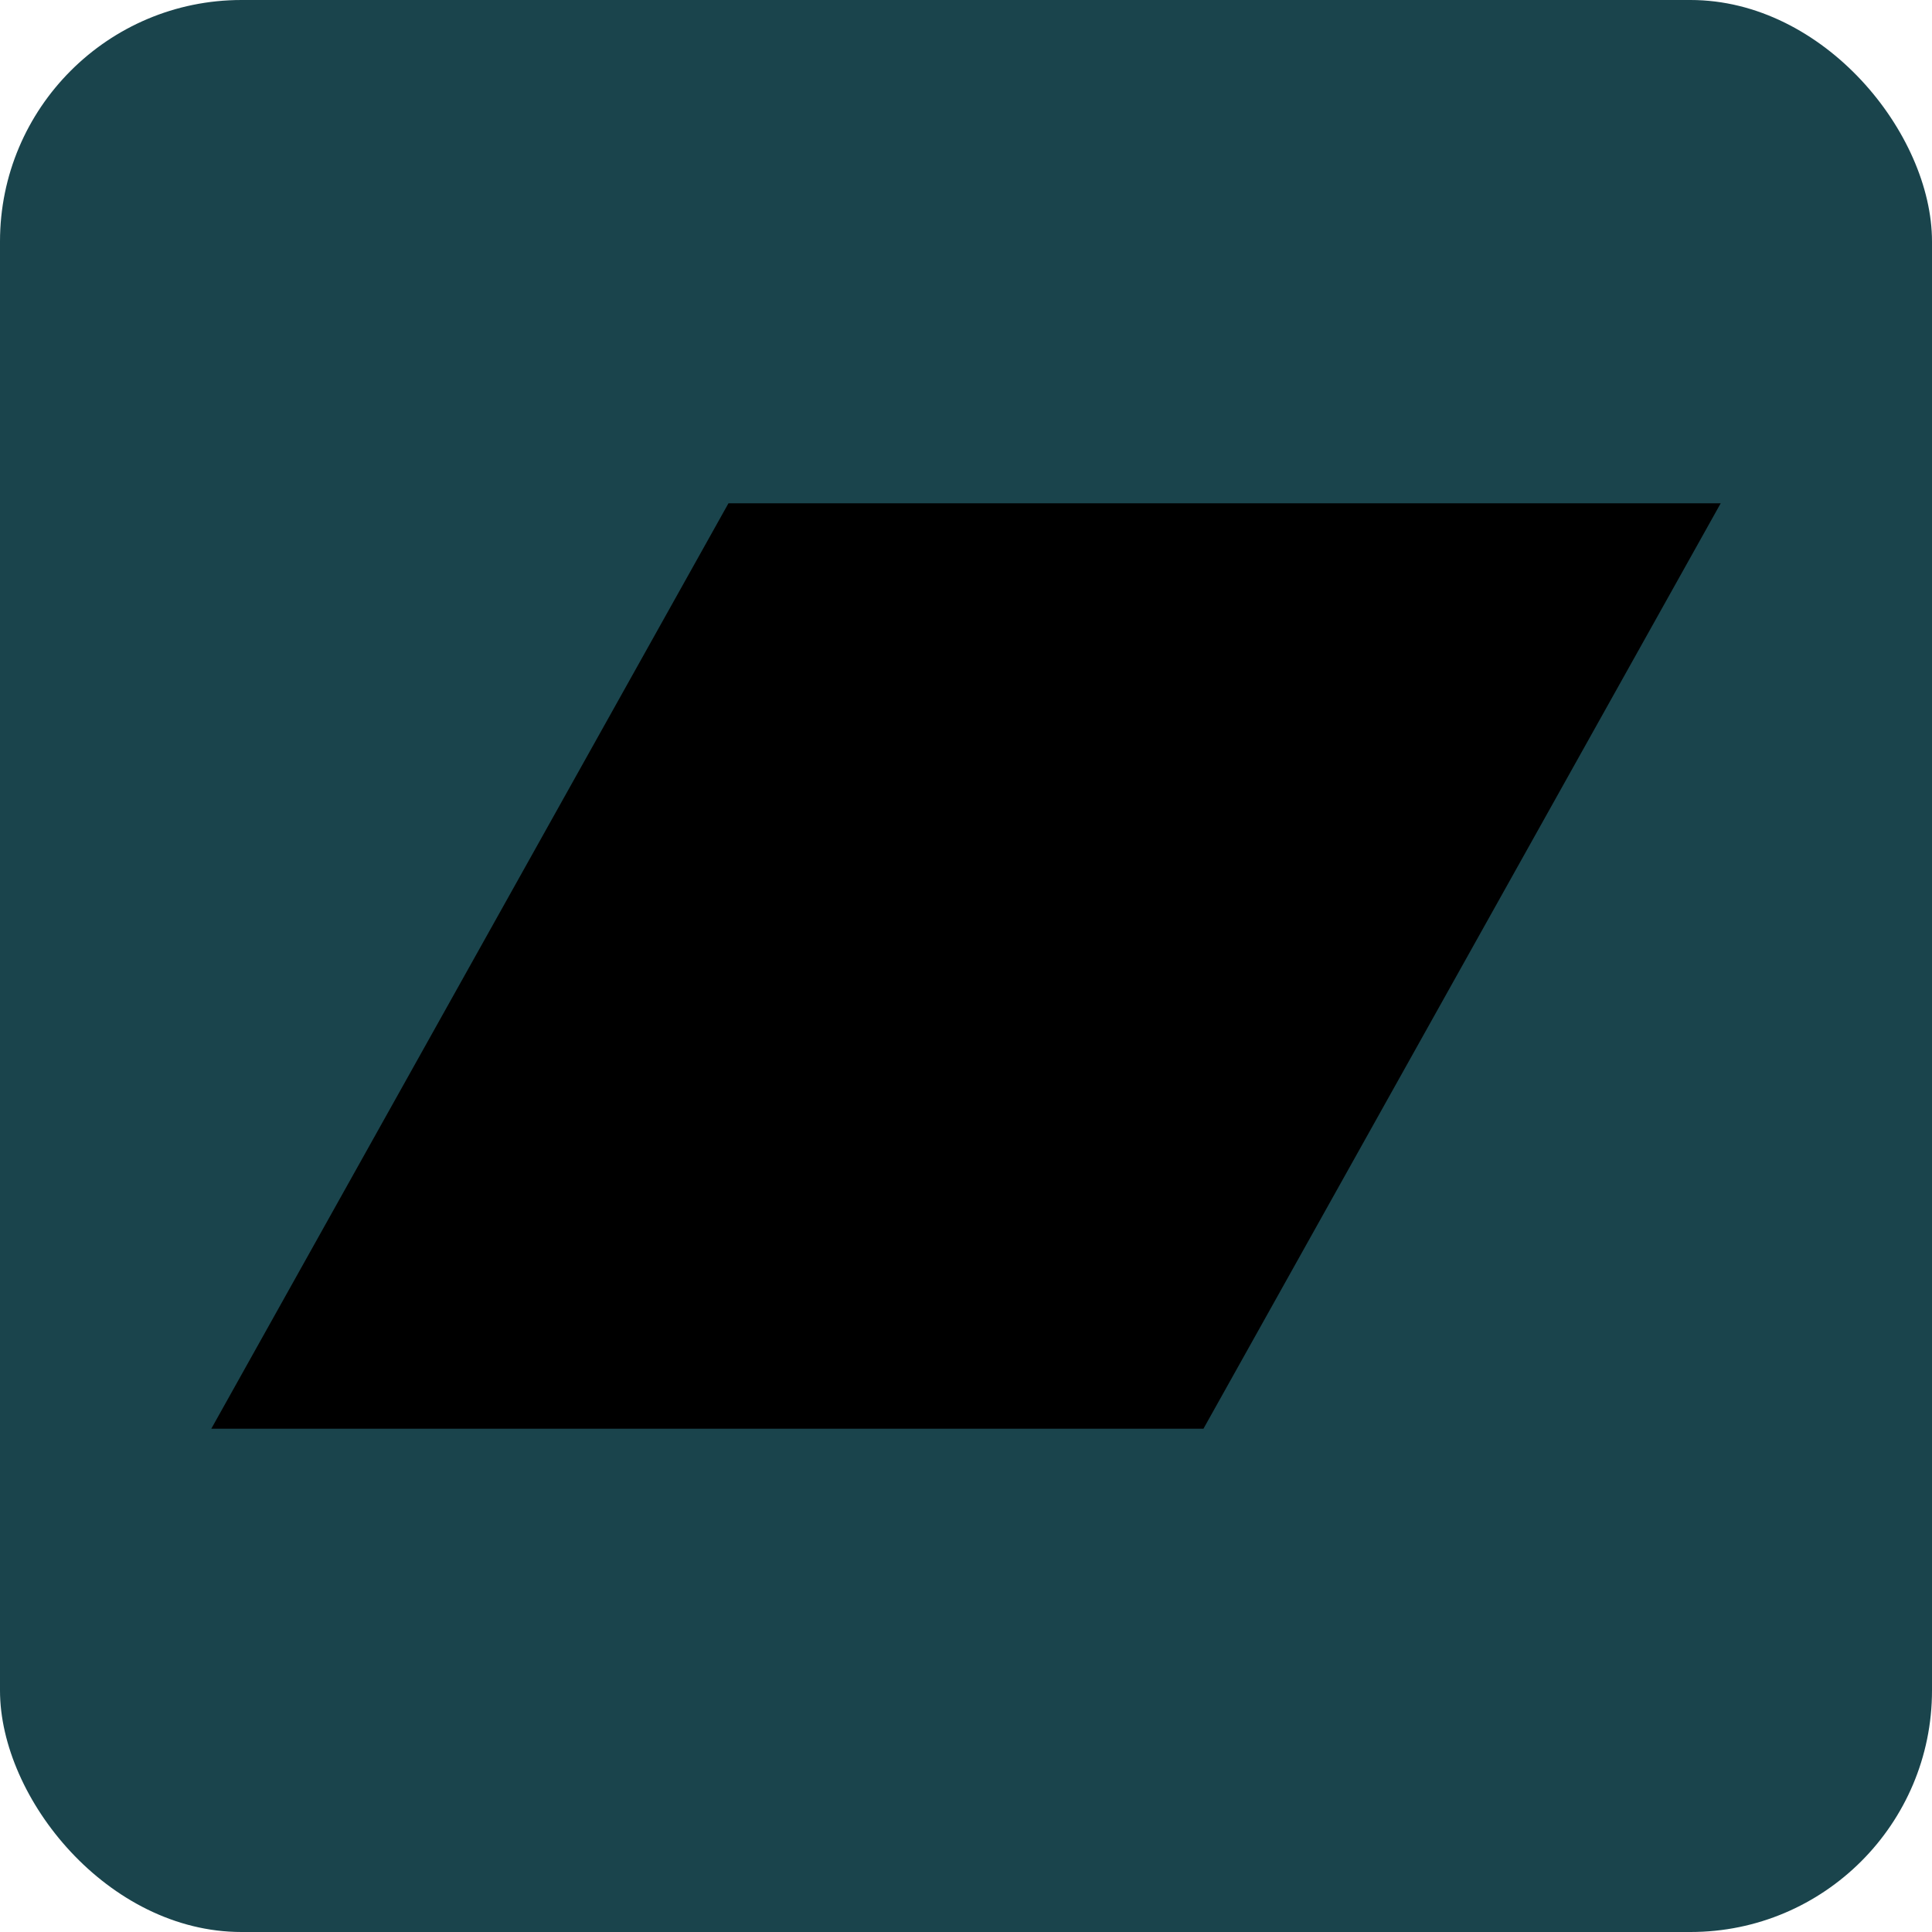
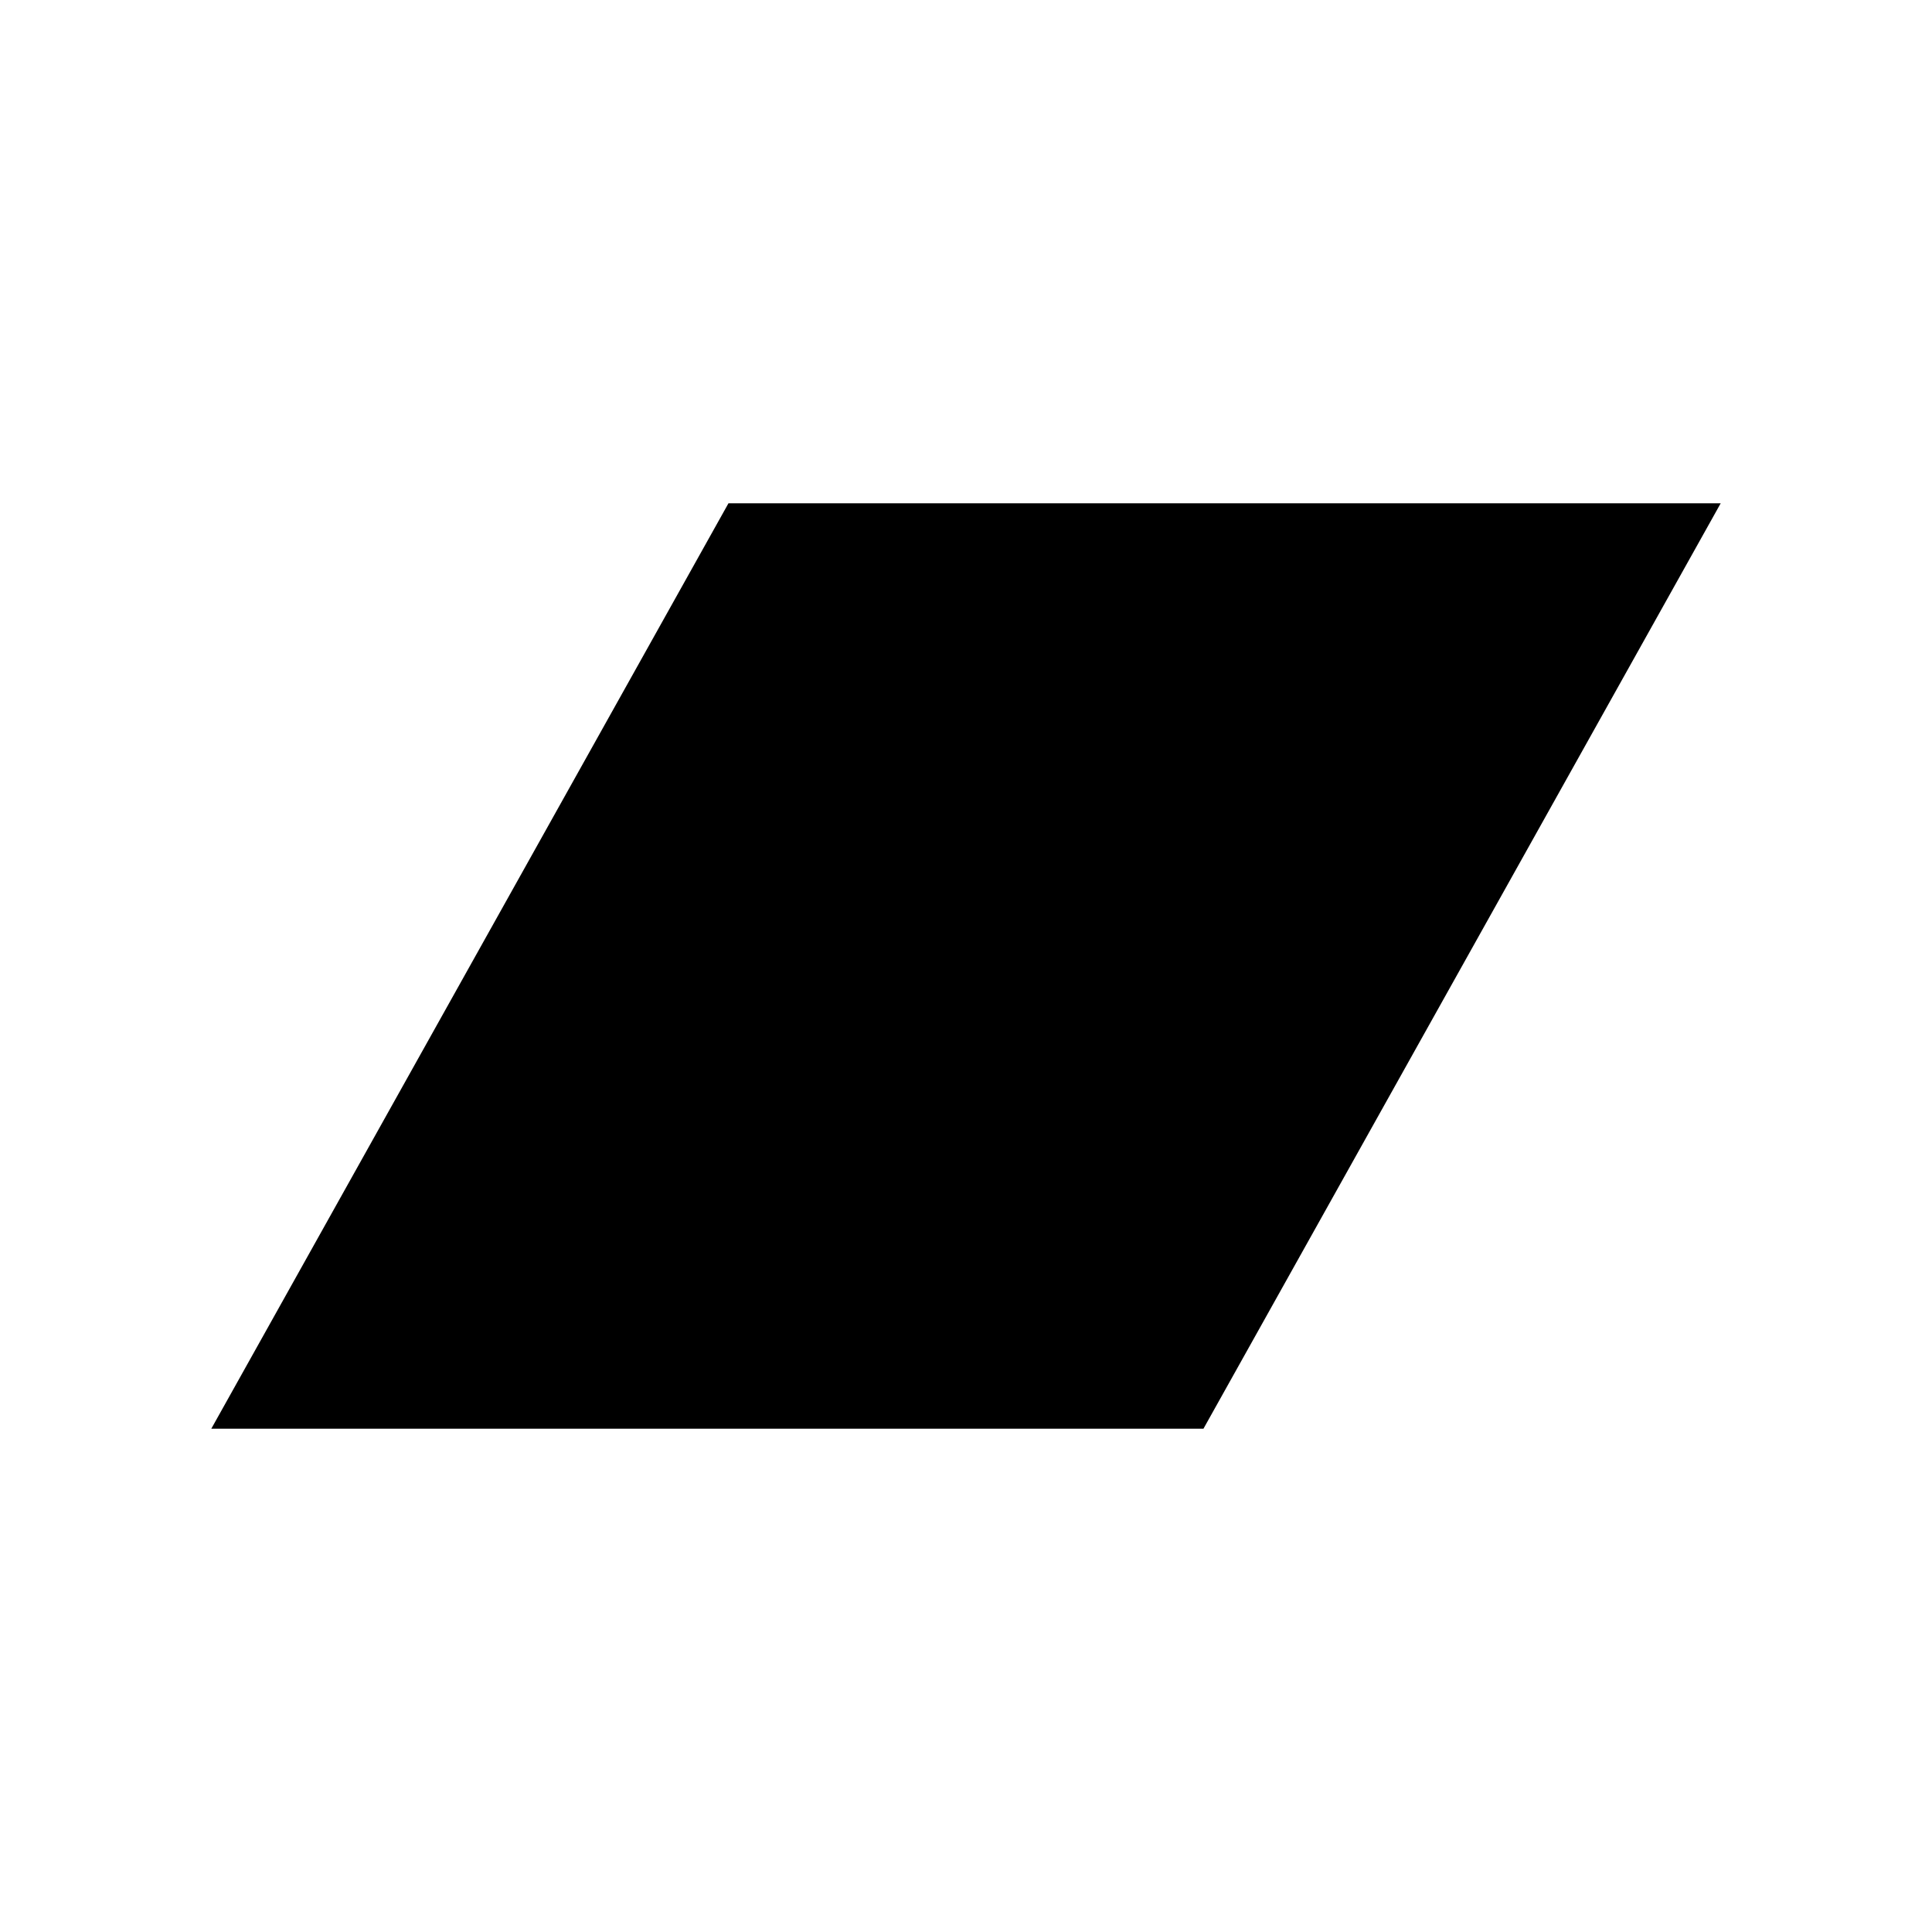
<svg xmlns="http://www.w3.org/2000/svg" viewBox="0 0 512 512" xml:space="preserve">
  <g transform="translate(2268.5 -3304.715)">
-     <rect height="512" rx="64" ry="64" width="512" x="-2268.5" y="3304.715" fill="#1a444c" fill-opacity="1" fill-rule="nonzero" stroke="none" class="fill-639baa" />
    <path d="m-2075.452 3438.097-137.048 245.235h262.932l137.068-245.234h-262.952z" fill="#000000" fill-opacity="1" stroke="none" class="fill-ffffff" />
  </g>
</svg>